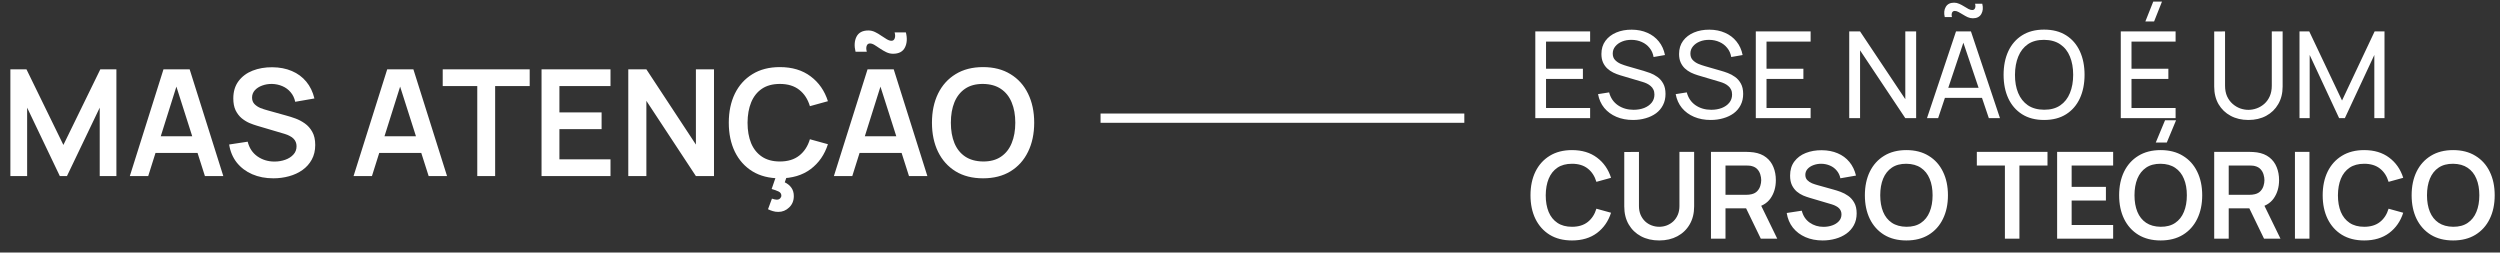
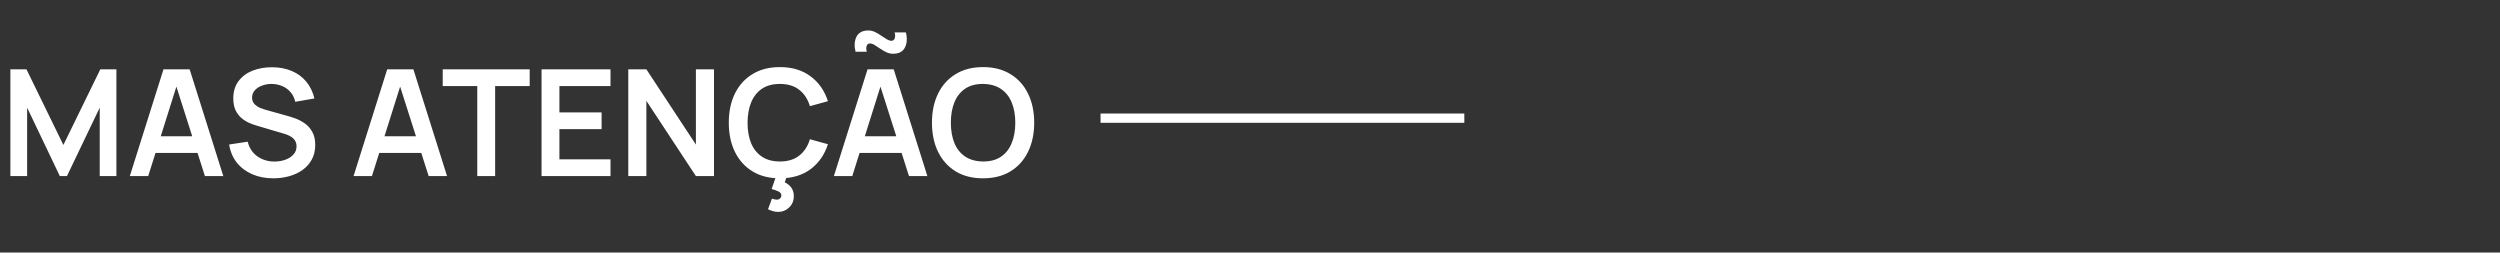
<svg xmlns="http://www.w3.org/2000/svg" width="1079" height="109" viewBox="0 0 1079 109" fill="none">
  <rect x="0" y="0" width="1079" height="109" fill="#333333" stroke="none" />
  <path d="M4.48 76V29.92H11.424L27.36 62.56L43.296 29.92H50.24V76H43.04V46.464L28.896 76H25.824L11.712 46.464V76H4.48ZM56.03 76L70.558 29.92H81.854L96.382 76H88.446L75.262 34.656H76.99L63.966 76H56.03ZM64.126 66.016V58.816H88.318V66.016H64.126ZM117.974 76.96C114.603 76.96 111.563 76.373 108.854 75.2C106.166 74.027 103.947 72.352 102.198 70.176C100.47 67.979 99.371 65.376 98.901 62.368L106.902 61.152C107.584 63.883 108.982 65.995 111.094 67.488C113.227 68.981 115.68 69.728 118.454 69.728C120.096 69.728 121.643 69.472 123.094 68.96C124.544 68.448 125.718 67.701 126.614 66.72C127.531 65.739 127.99 64.533 127.99 63.104C127.99 62.464 127.883 61.877 127.67 61.344C127.456 60.789 127.136 60.299 126.71 59.872C126.304 59.445 125.771 59.061 125.11 58.72C124.47 58.357 123.723 58.048 122.87 57.792L110.966 54.272C109.942 53.973 108.832 53.579 107.638 53.088C106.464 52.576 105.344 51.883 104.278 51.008C103.232 50.112 102.368 48.981 101.686 47.616C101.024 46.229 100.694 44.523 100.694 42.496C100.694 39.531 101.44 37.045 102.934 35.04C104.448 33.013 106.475 31.499 109.014 30.496C111.574 29.493 114.411 29.003 117.526 29.024C120.683 29.045 123.499 29.589 125.974 30.656C128.448 31.701 130.518 33.227 132.182 35.232C133.846 37.237 135.019 39.659 135.702 42.496L127.414 43.936C127.072 42.315 126.411 40.939 125.43 39.808C124.47 38.656 123.286 37.781 121.878 37.184C120.491 36.587 119.008 36.267 117.43 36.224C115.894 36.203 114.464 36.437 113.142 36.928C111.84 37.397 110.784 38.08 109.974 38.976C109.184 39.872 108.79 40.917 108.79 42.112C108.79 43.243 109.131 44.171 109.814 44.896C110.496 45.6 111.339 46.165 112.342 46.592C113.366 46.997 114.4 47.339 115.446 47.616L123.702 49.92C124.832 50.219 126.102 50.624 127.51 51.136C128.918 51.648 130.272 52.363 131.574 53.28C132.875 54.197 133.942 55.403 134.774 56.896C135.627 58.389 136.054 60.288 136.054 62.592C136.054 64.981 135.552 67.083 134.55 68.896C133.568 70.688 132.235 72.181 130.55 73.376C128.864 74.571 126.934 75.467 124.758 76.064C122.603 76.661 120.342 76.96 117.974 76.96ZM152.593 76L167.121 29.92H178.417L192.945 76H185.009L171.825 34.656H173.553L160.529 76H152.593ZM160.689 66.016V58.816H184.881V66.016H160.689ZM205.99 76V37.152H191.078V29.92H228.614V37.152H213.702V76H205.99ZM233.73 76V29.92H263.49V37.152H241.442V48.512H259.65V55.744H241.442V68.768H263.49V76H233.73ZM271.168 76V29.92H278.976L300.352 62.4V29.92H308.16V76H300.352L278.976 43.52V76H271.168ZM335.921 91.456C335.046 91.456 334.246 91.339 333.521 91.104C332.796 90.891 332.113 90.624 331.473 90.304L333.169 85.728C334.044 86.027 334.737 86.176 335.249 86.176C335.889 86.176 336.38 85.984 336.721 85.6C337.062 85.237 337.233 84.853 337.233 84.448C337.233 83.616 336.817 83.008 335.985 82.624C335.153 82.24 334.172 81.888 333.041 81.568L335.313 75.008L339.985 74.976L338.705 78.688C339.942 79.285 340.902 80.075 341.585 81.056C342.268 82.037 342.609 83.221 342.609 84.608C342.609 86.635 341.937 88.277 340.593 89.536C339.27 90.816 337.713 91.456 335.921 91.456ZM336.593 76.96C331.985 76.96 328.038 75.957 324.753 73.952C321.468 71.925 318.94 69.109 317.169 65.504C315.42 61.899 314.545 57.717 314.545 52.96C314.545 48.203 315.42 44.021 317.169 40.416C318.94 36.811 321.468 34.005 324.753 32C328.038 29.973 331.985 28.96 336.593 28.96C341.905 28.96 346.332 30.293 349.873 32.96C353.414 35.605 355.9 39.179 357.329 43.68L349.553 45.824C348.657 42.816 347.132 40.469 344.977 38.784C342.822 37.077 340.028 36.224 336.593 36.224C333.5 36.224 330.918 36.917 328.849 38.304C326.801 39.691 325.254 41.643 324.209 44.16C323.185 46.656 322.662 49.589 322.641 52.96C322.641 56.331 323.153 59.275 324.177 61.792C325.222 64.288 326.78 66.229 328.849 67.616C330.918 69.003 333.5 69.696 336.593 69.696C340.028 69.696 342.822 68.843 344.977 67.136C347.132 65.429 348.657 63.083 349.553 60.096L357.329 62.24C355.9 66.741 353.414 70.325 349.873 72.992C346.332 75.637 341.905 76.96 336.593 76.96ZM385.441 23.2C384.438 23.2 383.468 22.976 382.529 22.528C381.612 22.08 380.726 21.568 379.873 20.992C379.02 20.395 378.22 19.872 377.473 19.424C376.748 18.976 376.076 18.752 375.457 18.752C374.774 18.752 374.305 19.104 374.049 19.808C373.814 20.491 373.836 21.333 374.113 22.336H369.249C368.63 19.776 368.769 17.611 369.665 15.84C370.582 14.048 372.289 13.152 374.785 13.152C375.788 13.152 376.748 13.376 377.665 13.824C378.604 14.272 379.489 14.795 380.321 15.392C381.174 15.968 381.974 16.48 382.721 16.928C383.468 17.376 384.15 17.6 384.769 17.6C385.43 17.6 385.889 17.259 386.145 16.576C386.422 15.872 386.412 15.008 386.113 13.984H390.977C391.617 16.523 391.478 18.699 390.561 20.512C389.644 22.304 387.937 23.2 385.441 23.2ZM359.905 76L374.433 29.92H385.729L400.257 76H392.321L379.137 34.656H380.865L367.841 76H359.905ZM368.001 66.016V58.816H392.193V66.016H368.001ZM424.281 76.96C419.673 76.96 415.726 75.957 412.441 73.952C409.155 71.925 406.627 69.109 404.857 65.504C403.107 61.899 402.233 57.717 402.233 52.96C402.233 48.203 403.107 44.021 404.857 40.416C406.627 36.811 409.155 34.005 412.441 32C415.726 29.973 419.673 28.96 424.281 28.96C428.889 28.96 432.835 29.973 436.121 32C439.427 34.005 441.955 36.811 443.705 40.416C445.475 44.021 446.361 48.203 446.361 52.96C446.361 57.717 445.475 61.899 443.705 65.504C441.955 69.109 439.427 71.925 436.121 73.952C432.835 75.957 428.889 76.96 424.281 76.96ZM424.281 69.696C427.374 69.717 429.945 69.035 431.993 67.648C434.062 66.261 435.609 64.309 436.633 61.792C437.678 59.275 438.201 56.331 438.201 52.96C438.201 49.589 437.678 46.667 436.633 44.192C435.609 41.696 434.062 39.755 431.993 38.368C429.945 36.981 427.374 36.267 424.281 36.224C421.187 36.203 418.617 36.885 416.569 38.272C414.521 39.659 412.974 41.611 411.929 44.128C410.905 46.645 410.393 49.589 410.393 52.96C410.393 56.331 410.905 59.264 411.929 61.76C412.953 64.235 414.489 66.165 416.537 67.552C418.606 68.939 421.187 69.653 424.281 69.696Z" fill="white" />
-   <path d="M662.64 51V13.56H686.3V17.954H667.268V29.68H683.18V34.074H667.268V46.606H686.3V51H662.64ZM704.821 51.78C702.169 51.78 699.777 51.329 697.645 50.428C695.53 49.527 693.779 48.244 692.393 46.58C691.023 44.899 690.131 42.914 689.715 40.626L694.499 39.872C695.105 42.229 696.362 44.075 698.269 45.41C700.193 46.727 702.455 47.386 705.055 47.386C706.736 47.386 708.253 47.126 709.605 46.606C710.974 46.069 712.057 45.306 712.855 44.318C713.652 43.33 714.051 42.16 714.051 40.808C714.051 39.976 713.903 39.265 713.609 38.676C713.331 38.069 712.941 37.558 712.439 37.142C711.953 36.709 711.399 36.345 710.775 36.05C710.151 35.755 709.501 35.513 708.825 35.322L699.283 32.488C698.243 32.176 697.237 31.786 696.267 31.318C695.296 30.833 694.429 30.235 693.667 29.524C692.904 28.796 692.297 27.929 691.847 26.924C691.396 25.901 691.171 24.697 691.171 23.31C691.171 21.091 691.743 19.202 692.887 17.642C694.048 16.065 695.617 14.86 697.593 14.028C699.569 13.196 701.796 12.789 704.275 12.806C706.788 12.823 709.033 13.274 711.009 14.158C713.002 15.025 714.649 16.273 715.949 17.902C717.266 19.531 718.15 21.481 718.601 23.752L713.687 24.61C713.427 23.085 712.846 21.776 711.945 20.684C711.061 19.575 709.951 18.725 708.617 18.136C707.282 17.529 705.817 17.217 704.223 17.2C702.697 17.183 701.319 17.425 700.089 17.928C698.858 18.431 697.879 19.133 697.151 20.034C696.423 20.918 696.059 21.941 696.059 23.102C696.059 24.246 696.388 25.173 697.047 25.884C697.705 26.577 698.511 27.132 699.465 27.548C700.435 27.947 701.38 28.276 702.299 28.536L709.423 30.59C710.237 30.815 711.173 31.127 712.231 31.526C713.305 31.925 714.345 32.488 715.351 33.216C716.356 33.927 717.188 34.88 717.847 36.076C718.505 37.255 718.835 38.745 718.835 40.548C718.835 42.351 718.471 43.954 717.743 45.358C717.032 46.762 716.035 47.941 714.753 48.894C713.47 49.83 711.979 50.541 710.281 51.026C708.582 51.529 706.762 51.78 704.821 51.78ZM738.336 51.78C735.684 51.78 733.292 51.329 731.16 50.428C729.045 49.527 727.295 48.244 725.908 46.58C724.539 44.899 723.646 42.914 723.23 40.626L728.014 39.872C728.621 42.229 729.877 44.075 731.784 45.41C733.708 46.727 735.97 47.386 738.57 47.386C740.251 47.386 741.768 47.126 743.12 46.606C744.489 46.069 745.573 45.306 746.37 44.318C747.167 43.33 747.566 42.16 747.566 40.808C747.566 39.976 747.419 39.265 747.124 38.676C746.847 38.069 746.457 37.558 745.954 37.142C745.469 36.709 744.914 36.345 744.29 36.05C743.666 35.755 743.016 35.513 742.34 35.322L732.798 32.488C731.758 32.176 730.753 31.786 729.782 31.318C728.811 30.833 727.945 30.235 727.182 29.524C726.419 28.796 725.813 27.929 725.362 26.924C724.911 25.901 724.686 24.697 724.686 23.31C724.686 21.091 725.258 19.202 726.402 17.642C727.563 16.065 729.132 14.86 731.108 14.028C733.084 13.196 735.311 12.789 737.79 12.806C740.303 12.823 742.548 13.274 744.524 14.158C746.517 15.025 748.164 16.273 749.464 17.902C750.781 19.531 751.665 21.481 752.116 23.752L747.202 24.61C746.942 23.085 746.361 21.776 745.46 20.684C744.576 19.575 743.467 18.725 742.132 18.136C740.797 17.529 739.333 17.217 737.738 17.2C736.213 17.183 734.835 17.425 733.604 17.928C732.373 18.431 731.394 19.133 730.666 20.034C729.938 20.918 729.574 21.941 729.574 23.102C729.574 24.246 729.903 25.173 730.562 25.884C731.221 26.577 732.027 27.132 732.98 27.548C733.951 27.947 734.895 28.276 735.814 28.536L742.938 30.59C743.753 30.815 744.689 31.127 745.746 31.526C746.821 31.925 747.861 32.488 748.866 33.216C749.871 33.927 750.703 34.88 751.362 36.076C752.021 37.255 752.35 38.745 752.35 40.548C752.35 42.351 751.986 43.954 751.258 45.358C750.547 46.762 749.551 47.941 748.268 48.894C746.985 49.83 745.495 50.541 743.796 51.026C742.097 51.529 740.277 51.78 738.336 51.78ZM757.804 51V13.56H781.464V17.954H762.432V29.68H778.344V34.074H762.432V46.606H781.464V51H757.804ZM798.124 51V13.56H802.804L822.33 42.81V13.56H827.01V51H822.33L802.804 21.724V51H798.124ZM851.493 7.892C850.73 7.892 849.993 7.736 849.283 7.424C848.572 7.095 847.887 6.722 847.229 6.306C846.57 5.89 845.946 5.526 845.357 5.214C844.767 4.885 844.213 4.72 843.693 4.72C843.069 4.72 842.661 4.997 842.471 5.552C842.28 6.089 842.28 6.696 842.471 7.372H839.351C838.935 5.639 839.082 4.174 839.793 2.978C840.503 1.765 841.699 1.158 843.381 1.158C844.161 1.158 844.906 1.323 845.617 1.652C846.327 1.964 847.012 2.328 847.671 2.744C848.347 3.16 848.979 3.533 849.569 3.862C850.158 4.174 850.704 4.33 851.207 4.33C851.796 4.33 852.203 4.061 852.429 3.524C852.654 2.987 852.654 2.354 852.429 1.626H855.549C855.982 3.325 855.843 4.798 855.133 6.046C854.422 7.277 853.209 7.892 851.493 7.892ZM831.681 51L844.213 13.56H850.661L863.193 51H858.383L846.657 16.264H848.113L836.491 51H831.681ZM837.713 42.238V37.896H857.161V42.238H837.713ZM882.223 51.78C878.497 51.78 875.333 50.957 872.733 49.31C870.133 47.663 868.149 45.375 866.779 42.446C865.427 39.517 864.751 36.128 864.751 32.28C864.751 28.432 865.427 25.043 866.779 22.114C868.149 19.185 870.133 16.897 872.733 15.25C875.333 13.603 878.497 12.78 882.223 12.78C885.967 12.78 889.139 13.603 891.739 15.25C894.339 16.897 896.315 19.185 897.667 22.114C899.019 25.043 899.695 28.432 899.695 32.28C899.695 36.128 899.019 39.517 897.667 42.446C896.315 45.375 894.339 47.663 891.739 49.31C889.139 50.957 885.967 51.78 882.223 51.78ZM882.223 47.36C885.014 47.377 887.337 46.753 889.191 45.488C891.063 44.205 892.459 42.429 893.377 40.158C894.313 37.887 894.781 35.261 894.781 32.28C894.781 29.281 894.313 26.655 893.377 24.402C892.459 22.149 891.063 20.389 889.191 19.124C887.337 17.859 885.014 17.217 882.223 17.2C879.433 17.183 877.11 17.807 875.255 19.072C873.418 20.337 872.031 22.105 871.095 24.376C870.159 26.647 869.683 29.281 869.665 32.28C869.648 35.261 870.107 37.879 871.043 40.132C871.979 42.385 873.375 44.153 875.229 45.436C877.101 46.701 879.433 47.343 882.223 47.36ZM929.706 9.27H925.936L929.342 0.69H933.112L929.706 9.27ZM915.328 51V13.56H938.988V17.954H919.956V29.68H935.868V34.074H919.956V46.606H938.988V51H915.328ZM970.416 51.78C967.521 51.78 964.964 51.182 962.746 49.986C960.527 48.79 958.785 47.117 957.52 44.968C956.272 42.801 955.648 40.262 955.648 37.35V13.586L960.328 13.56V36.96C960.328 38.728 960.622 40.271 961.212 41.588C961.818 42.888 962.616 43.971 963.604 44.838C964.592 45.705 965.675 46.355 966.854 46.788C968.05 47.204 969.237 47.412 970.416 47.412C971.612 47.412 972.808 47.195 974.004 46.762C975.2 46.329 976.283 45.687 977.254 44.838C978.242 43.971 979.03 42.879 979.62 41.562C980.209 40.245 980.504 38.711 980.504 36.96V13.56H985.184V37.35C985.184 40.245 984.551 42.775 983.286 44.942C982.038 47.109 980.304 48.79 978.086 49.986C975.867 51.182 973.31 51.78 970.416 51.78ZM992.464 51V13.56H996.676L1010.82 43.382L1024.89 13.56H1029.15V50.974H1024.76V23.726L1012.04 51H1009.57L996.858 23.726V51H992.464ZM678.474 103.78C674.73 103.78 671.523 102.965 668.854 101.336C666.185 99.689 664.131 97.401 662.692 94.472C661.271 91.543 660.56 88.145 660.56 84.28C660.56 80.415 661.271 77.017 662.692 74.088C664.131 71.159 666.185 68.879 668.854 67.25C671.523 65.603 674.73 64.78 678.474 64.78C682.79 64.78 686.387 65.863 689.264 68.03C692.141 70.179 694.161 73.083 695.322 76.74L689.004 78.482C688.276 76.038 687.037 74.131 685.286 72.762C683.535 71.375 681.265 70.682 678.474 70.682C675.961 70.682 673.863 71.245 672.182 72.372C670.518 73.499 669.261 75.085 668.412 77.13C667.58 79.158 667.155 81.541 667.138 84.28C667.138 87.019 667.554 89.411 668.386 91.456C669.235 93.484 670.501 95.061 672.182 96.188C673.863 97.315 675.961 97.878 678.474 97.878C681.265 97.878 683.535 97.185 685.286 95.798C687.037 94.411 688.276 92.505 689.004 90.078L695.322 91.82C694.161 95.477 692.141 98.389 689.264 100.556C686.387 102.705 682.79 103.78 678.474 103.78ZM716.111 103.78C713.129 103.78 710.503 103.173 708.233 101.96C705.979 100.747 704.211 99.039 702.929 96.838C701.663 94.637 701.031 92.054 701.031 89.09V65.612L707.375 65.56V88.934C707.375 90.338 707.609 91.595 708.077 92.704C708.562 93.813 709.212 94.758 710.027 95.538C710.841 96.301 711.777 96.881 712.835 97.28C713.892 97.679 714.984 97.878 716.111 97.878C717.272 97.878 718.373 97.679 719.413 97.28C720.47 96.864 721.406 96.275 722.221 95.512C723.035 94.732 723.677 93.787 724.145 92.678C724.613 91.569 724.847 90.321 724.847 88.934V65.56H731.191V89.09C731.191 92.054 730.549 94.637 729.267 96.838C728.001 99.039 726.233 100.747 723.963 101.96C721.709 103.173 719.092 103.78 716.111 103.78ZM738.456 103V65.56H753.926C754.29 65.56 754.758 65.577 755.33 65.612C755.902 65.629 756.431 65.681 756.916 65.768C759.083 66.097 760.868 66.817 762.272 67.926C763.694 69.035 764.742 70.439 765.418 72.138C766.112 73.819 766.458 75.691 766.458 77.754C766.458 80.805 765.687 83.431 764.144 85.632C762.602 87.816 760.236 89.168 757.046 89.688L754.368 89.922H744.722V103H738.456ZM759.958 103L752.574 87.764L758.944 86.36L767.056 103H759.958ZM744.722 84.072H753.666C754.013 84.072 754.403 84.055 754.836 84.02C755.27 83.985 755.668 83.916 756.032 83.812C757.072 83.552 757.887 83.093 758.476 82.434C759.083 81.775 759.508 81.03 759.75 80.198C760.01 79.366 760.14 78.551 760.14 77.754C760.14 76.957 760.01 76.142 759.75 75.31C759.508 74.461 759.083 73.707 758.476 73.048C757.887 72.389 757.072 71.93 756.032 71.67C755.668 71.566 755.27 71.505 754.836 71.488C754.403 71.453 754.013 71.436 753.666 71.436H744.722V84.072ZM786.643 103.78C783.904 103.78 781.434 103.303 779.233 102.35C777.049 101.397 775.246 100.036 773.825 98.268C772.421 96.483 771.528 94.368 771.147 91.924L777.647 90.936C778.201 93.155 779.337 94.871 781.053 96.084C782.786 97.297 784.779 97.904 787.033 97.904C788.367 97.904 789.624 97.696 790.803 97.28C791.981 96.864 792.935 96.257 793.663 95.46C794.408 94.663 794.781 93.683 794.781 92.522C794.781 92.002 794.694 91.525 794.521 91.092C794.347 90.641 794.087 90.243 793.741 89.896C793.411 89.549 792.978 89.237 792.441 88.96C791.921 88.665 791.314 88.414 790.621 88.206L780.949 85.346C780.117 85.103 779.215 84.783 778.245 84.384C777.291 83.968 776.381 83.405 775.515 82.694C774.665 81.966 773.963 81.047 773.409 79.938C772.871 78.811 772.603 77.425 772.603 75.778C772.603 73.369 773.209 71.349 774.423 69.72C775.653 68.073 777.3 66.843 779.363 66.028C781.443 65.213 783.748 64.815 786.279 64.832C788.844 64.849 791.132 65.291 793.143 66.158C795.153 67.007 796.835 68.247 798.187 69.876C799.539 71.505 800.492 73.473 801.047 75.778L794.313 76.948C794.035 75.631 793.498 74.513 792.701 73.594C791.921 72.658 790.959 71.947 789.815 71.462C788.688 70.977 787.483 70.717 786.201 70.682C784.953 70.665 783.791 70.855 782.717 71.254C781.659 71.635 780.801 72.19 780.143 72.918C779.501 73.646 779.181 74.495 779.181 75.466C779.181 76.385 779.458 77.139 780.013 77.728C780.567 78.3 781.252 78.759 782.067 79.106C782.899 79.435 783.739 79.713 784.589 79.938L791.297 81.81C792.215 82.053 793.247 82.382 794.391 82.798C795.535 83.214 796.635 83.795 797.693 84.54C798.75 85.285 799.617 86.265 800.293 87.478C800.986 88.691 801.333 90.234 801.333 92.106C801.333 94.047 800.925 95.755 800.111 97.228C799.313 98.684 798.23 99.897 796.861 100.868C795.491 101.839 793.923 102.567 792.155 103.052C790.404 103.537 788.567 103.78 786.643 103.78ZM822.794 103.78C819.05 103.78 815.844 102.965 813.174 101.336C810.505 99.689 808.451 97.401 807.012 94.472C805.591 91.543 804.88 88.145 804.88 84.28C804.88 80.415 805.591 77.017 807.012 74.088C808.451 71.159 810.505 68.879 813.174 67.25C815.844 65.603 819.05 64.78 822.794 64.78C826.538 64.78 829.745 65.603 832.414 67.25C835.101 68.879 837.155 71.159 838.576 74.088C840.015 77.017 840.734 80.415 840.734 84.28C840.734 88.145 840.015 91.543 838.576 94.472C837.155 97.401 835.101 99.689 832.414 101.336C829.745 102.965 826.538 103.78 822.794 103.78ZM822.794 97.878C825.308 97.895 827.396 97.341 829.06 96.214C830.742 95.087 831.998 93.501 832.83 91.456C833.68 89.411 834.104 87.019 834.104 84.28C834.104 81.541 833.68 79.167 832.83 77.156C831.998 75.128 830.742 73.551 829.06 72.424C827.396 71.297 825.308 70.717 822.794 70.682C820.281 70.665 818.192 71.219 816.528 72.346C814.864 73.473 813.608 75.059 812.758 77.104C811.926 79.149 811.51 81.541 811.51 84.28C811.51 87.019 811.926 89.402 812.758 91.43C813.59 93.441 814.838 95.009 816.502 96.136C818.184 97.263 820.281 97.843 822.794 97.878ZM865.316 103V71.436H853.2V65.56H883.698V71.436H871.582V103H865.316ZM887.855 103V65.56H912.035V71.436H894.121V80.666H908.915V86.542H894.121V97.124H912.035V103H887.855ZM935.185 61.53H930.427L934.431 51.91H939.189L935.185 61.53ZM932.533 103.78C928.789 103.78 925.582 102.965 922.913 101.336C920.243 99.689 918.189 97.401 916.751 94.472C915.329 91.543 914.619 88.145 914.619 84.28C914.619 80.415 915.329 77.017 916.751 74.088C918.189 71.159 920.243 68.879 922.913 67.25C925.582 65.603 928.789 64.78 932.533 64.78C936.277 64.78 939.483 65.603 942.153 67.25C944.839 68.879 946.893 71.159 948.315 74.088C949.753 77.017 950.473 80.415 950.473 84.28C950.473 88.145 949.753 91.543 948.315 94.472C946.893 97.401 944.839 99.689 942.153 101.336C939.483 102.965 936.277 103.78 932.533 103.78ZM932.533 97.878C935.046 97.895 937.135 97.341 938.799 96.214C940.48 95.087 941.737 93.501 942.569 91.456C943.418 89.411 943.843 87.019 943.843 84.28C943.843 81.541 943.418 79.167 942.569 77.156C941.737 75.128 940.48 73.551 938.799 72.424C937.135 71.297 935.046 70.717 932.533 70.682C930.019 70.665 927.931 71.219 926.267 72.346C924.603 73.473 923.346 75.059 922.497 77.104C921.665 79.149 921.249 81.541 921.249 84.28C921.249 87.019 921.665 89.402 922.497 91.43C923.329 93.441 924.577 95.009 926.241 96.136C927.922 97.263 930.019 97.843 932.533 97.878ZM955.648 103V65.56H971.118C971.482 65.56 971.95 65.577 972.522 65.612C973.094 65.629 973.622 65.681 974.108 65.768C976.274 66.097 978.06 66.817 979.464 67.926C980.885 69.035 981.934 70.439 982.61 72.138C983.303 73.819 983.65 75.691 983.65 77.754C983.65 80.805 982.878 83.431 981.336 85.632C979.793 87.816 977.427 89.168 974.238 89.688L971.56 89.922H961.914V103H955.648ZM977.15 103L969.766 87.764L976.136 86.36L984.248 103H977.15ZM961.914 84.072H970.858C971.204 84.072 971.594 84.055 972.028 84.02C972.461 83.985 972.86 83.916 973.224 83.812C974.264 83.552 975.078 83.093 975.668 82.434C976.274 81.775 976.699 81.03 976.942 80.198C977.202 79.366 977.332 78.551 977.332 77.754C977.332 76.957 977.202 76.142 976.942 75.31C976.699 74.461 976.274 73.707 975.668 73.048C975.078 72.389 974.264 71.93 973.224 71.67C972.86 71.566 972.461 71.505 972.028 71.488C971.594 71.453 971.204 71.436 970.858 71.436H961.914V84.072ZM990.496 103V65.56H996.762V103H990.496ZM1020.38 103.78C1016.64 103.78 1013.43 102.965 1010.76 101.336C1008.09 99.689 1006.04 97.401 1004.6 94.472C1003.18 91.543 1002.47 88.145 1002.47 84.28C1002.47 80.415 1003.18 77.017 1004.6 74.088C1006.04 71.159 1008.09 68.879 1010.76 67.25C1013.43 65.603 1016.64 64.78 1020.38 64.78C1024.7 64.78 1028.3 65.863 1031.17 68.03C1034.05 70.179 1036.07 73.083 1037.23 76.74L1030.91 78.482C1030.19 76.038 1028.95 74.131 1027.2 72.762C1025.45 71.375 1023.17 70.682 1020.38 70.682C1017.87 70.682 1015.77 71.245 1014.09 72.372C1012.43 73.499 1011.17 75.085 1010.32 77.13C1009.49 79.158 1009.07 81.541 1009.05 84.28C1009.05 87.019 1009.46 89.411 1010.3 91.456C1011.15 93.484 1012.41 95.061 1014.09 96.188C1015.77 97.315 1017.87 97.878 1020.38 97.878C1023.17 97.878 1025.45 97.185 1027.2 95.798C1028.95 94.411 1030.19 92.505 1030.91 90.078L1037.23 91.82C1036.07 95.477 1034.05 98.389 1031.17 100.556C1028.3 102.705 1024.7 103.78 1020.38 103.78ZM1058.77 103.78C1055.03 103.78 1051.82 102.965 1049.15 101.336C1046.49 99.689 1044.43 97.401 1042.99 94.472C1041.57 91.543 1040.86 88.145 1040.86 84.28C1040.86 80.415 1041.57 77.017 1042.99 74.088C1044.43 71.159 1046.49 68.879 1049.15 67.25C1051.82 65.603 1055.03 64.78 1058.77 64.78C1062.52 64.78 1065.73 65.603 1068.39 67.25C1071.08 68.879 1073.14 71.159 1074.56 74.088C1076 77.017 1076.71 80.415 1076.71 84.28C1076.71 88.145 1076 91.543 1074.56 94.472C1073.14 97.401 1071.08 99.689 1068.39 101.336C1065.73 102.965 1062.52 103.78 1058.77 103.78ZM1058.77 97.878C1061.29 97.895 1063.38 97.341 1065.04 96.214C1066.72 95.087 1067.98 93.501 1068.81 91.456C1069.66 89.411 1070.08 87.019 1070.08 84.28C1070.08 81.541 1069.66 79.167 1068.81 77.156C1067.98 75.128 1066.72 73.551 1065.04 72.424C1063.38 71.297 1061.29 70.717 1058.77 70.682C1056.26 70.665 1054.17 71.219 1052.51 72.346C1050.84 73.473 1049.59 75.059 1048.74 77.104C1047.91 79.149 1047.49 81.541 1047.49 84.28C1047.49 87.019 1047.91 89.402 1048.74 91.43C1049.57 93.441 1050.82 95.009 1052.48 96.136C1054.16 97.263 1056.26 97.843 1058.77 97.878Z" fill="white" />
  <path d="M475 51H632" stroke="white" stroke-width="4" />
</svg>